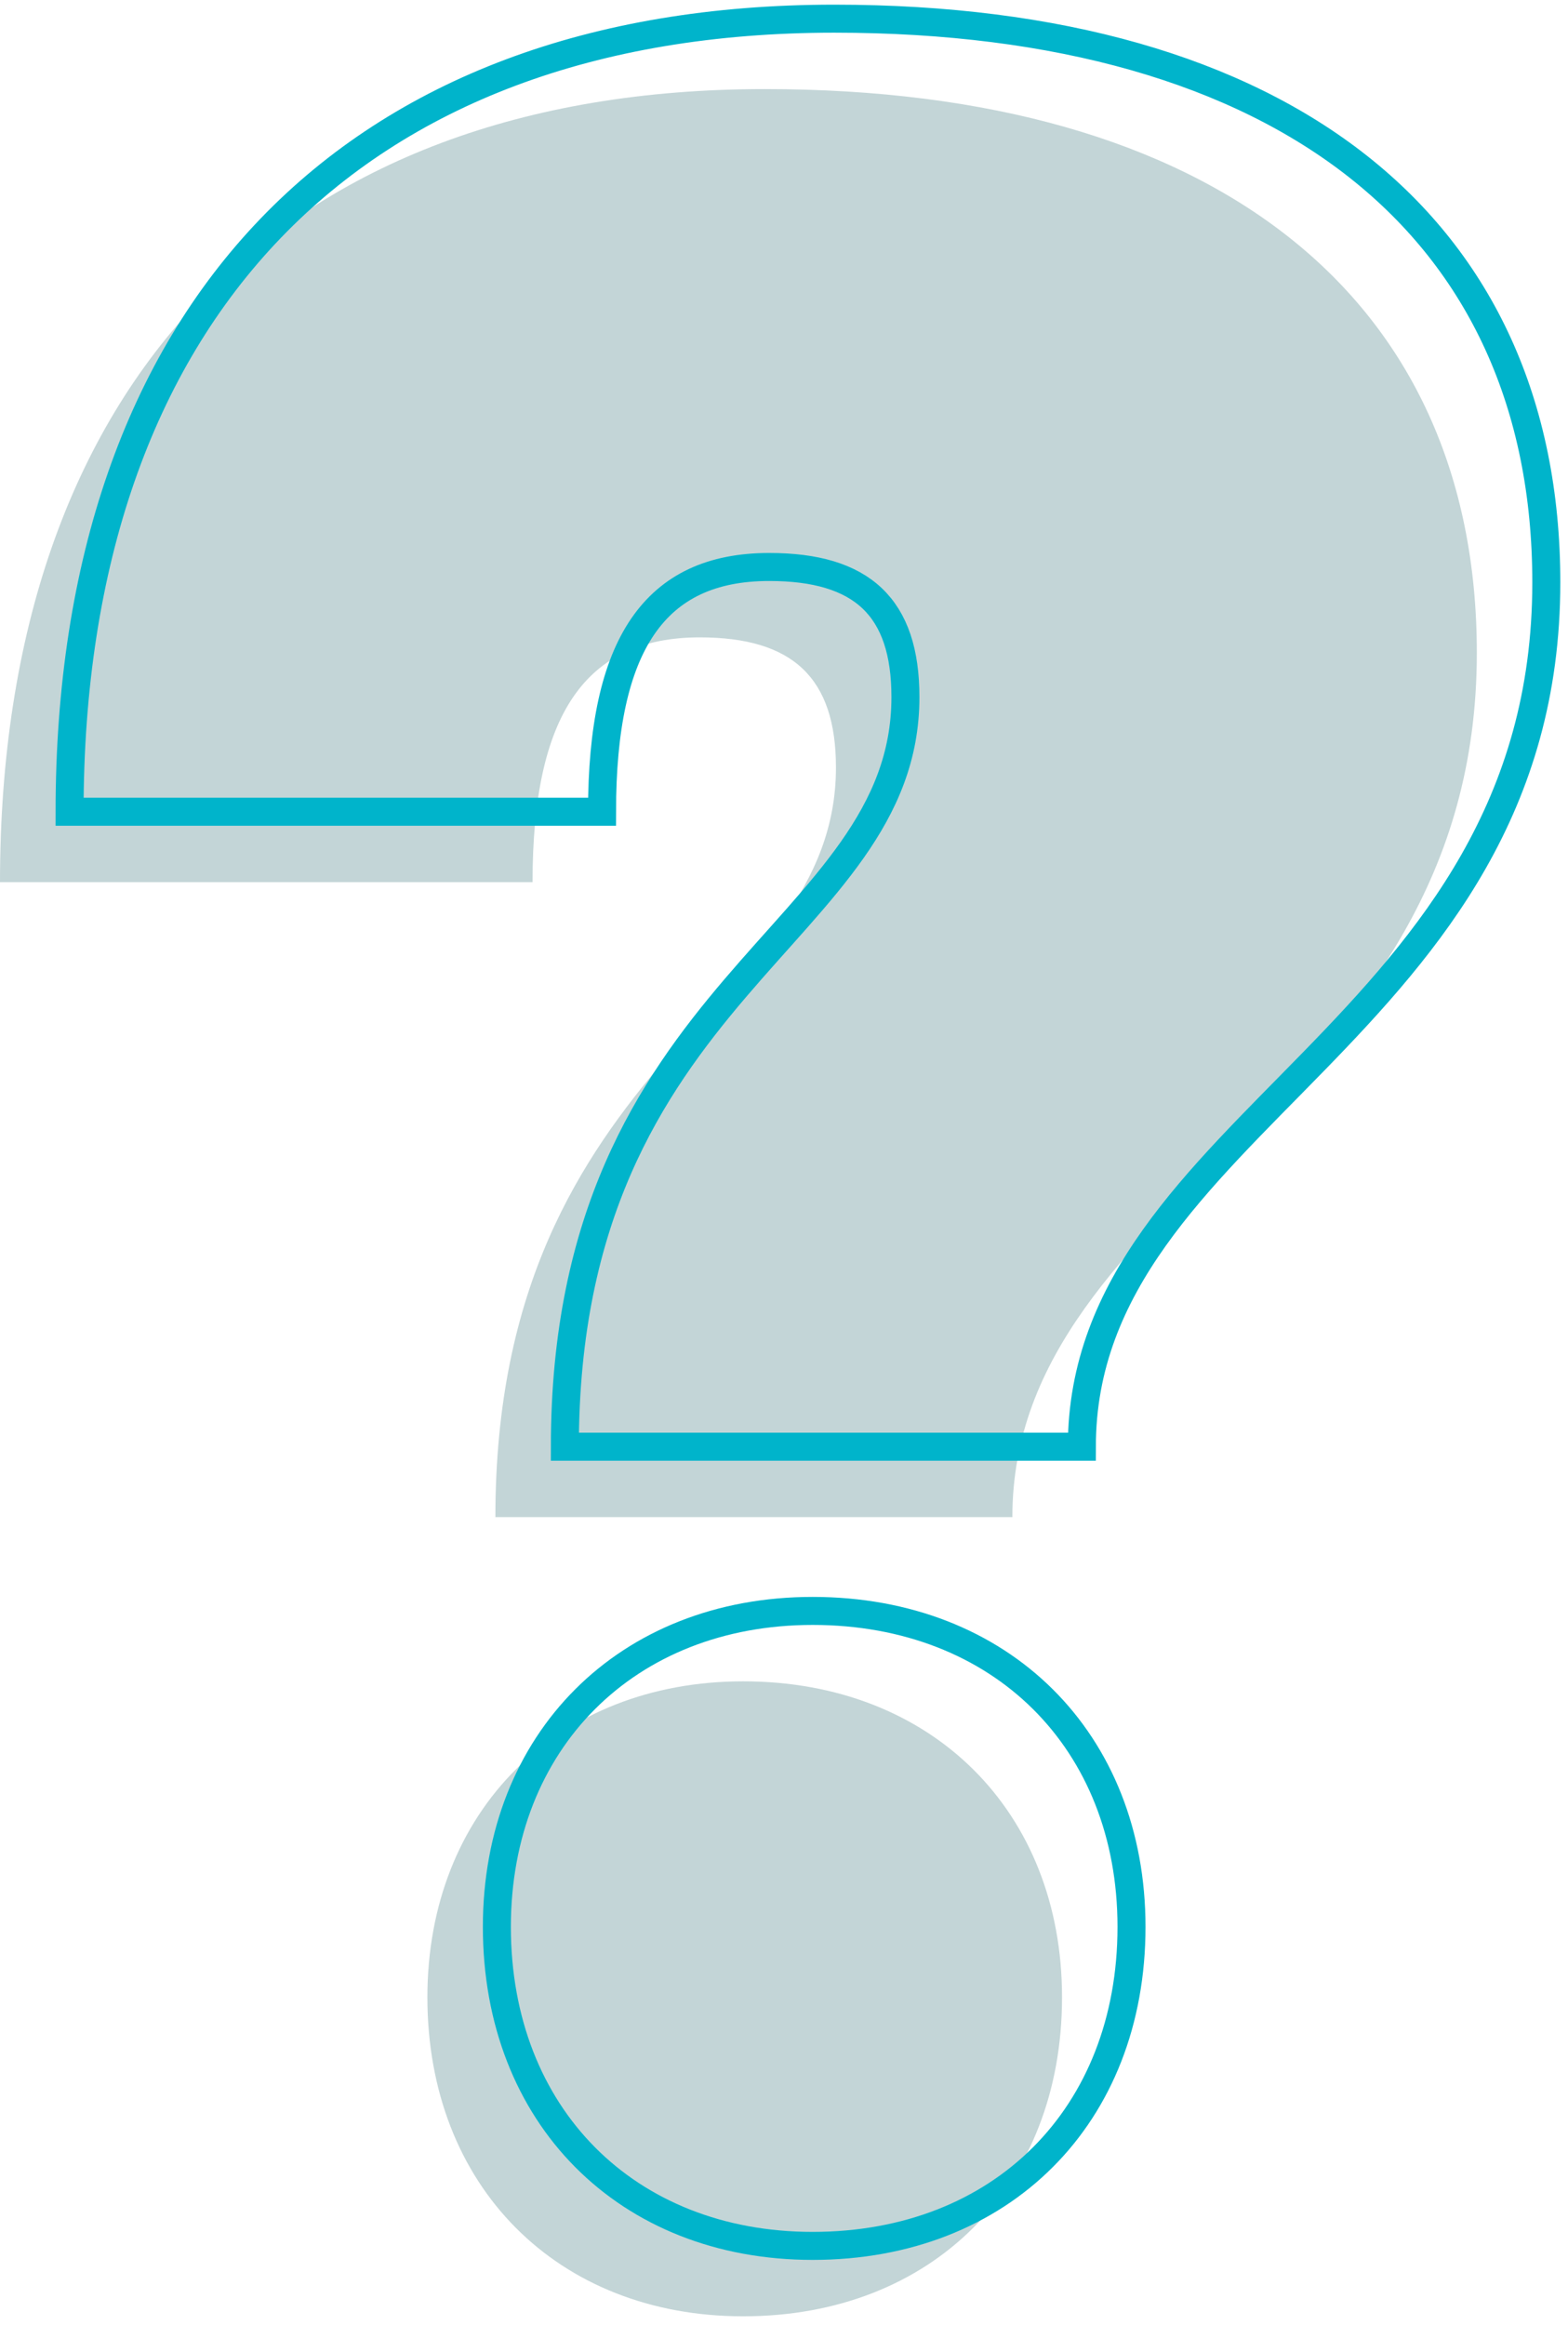
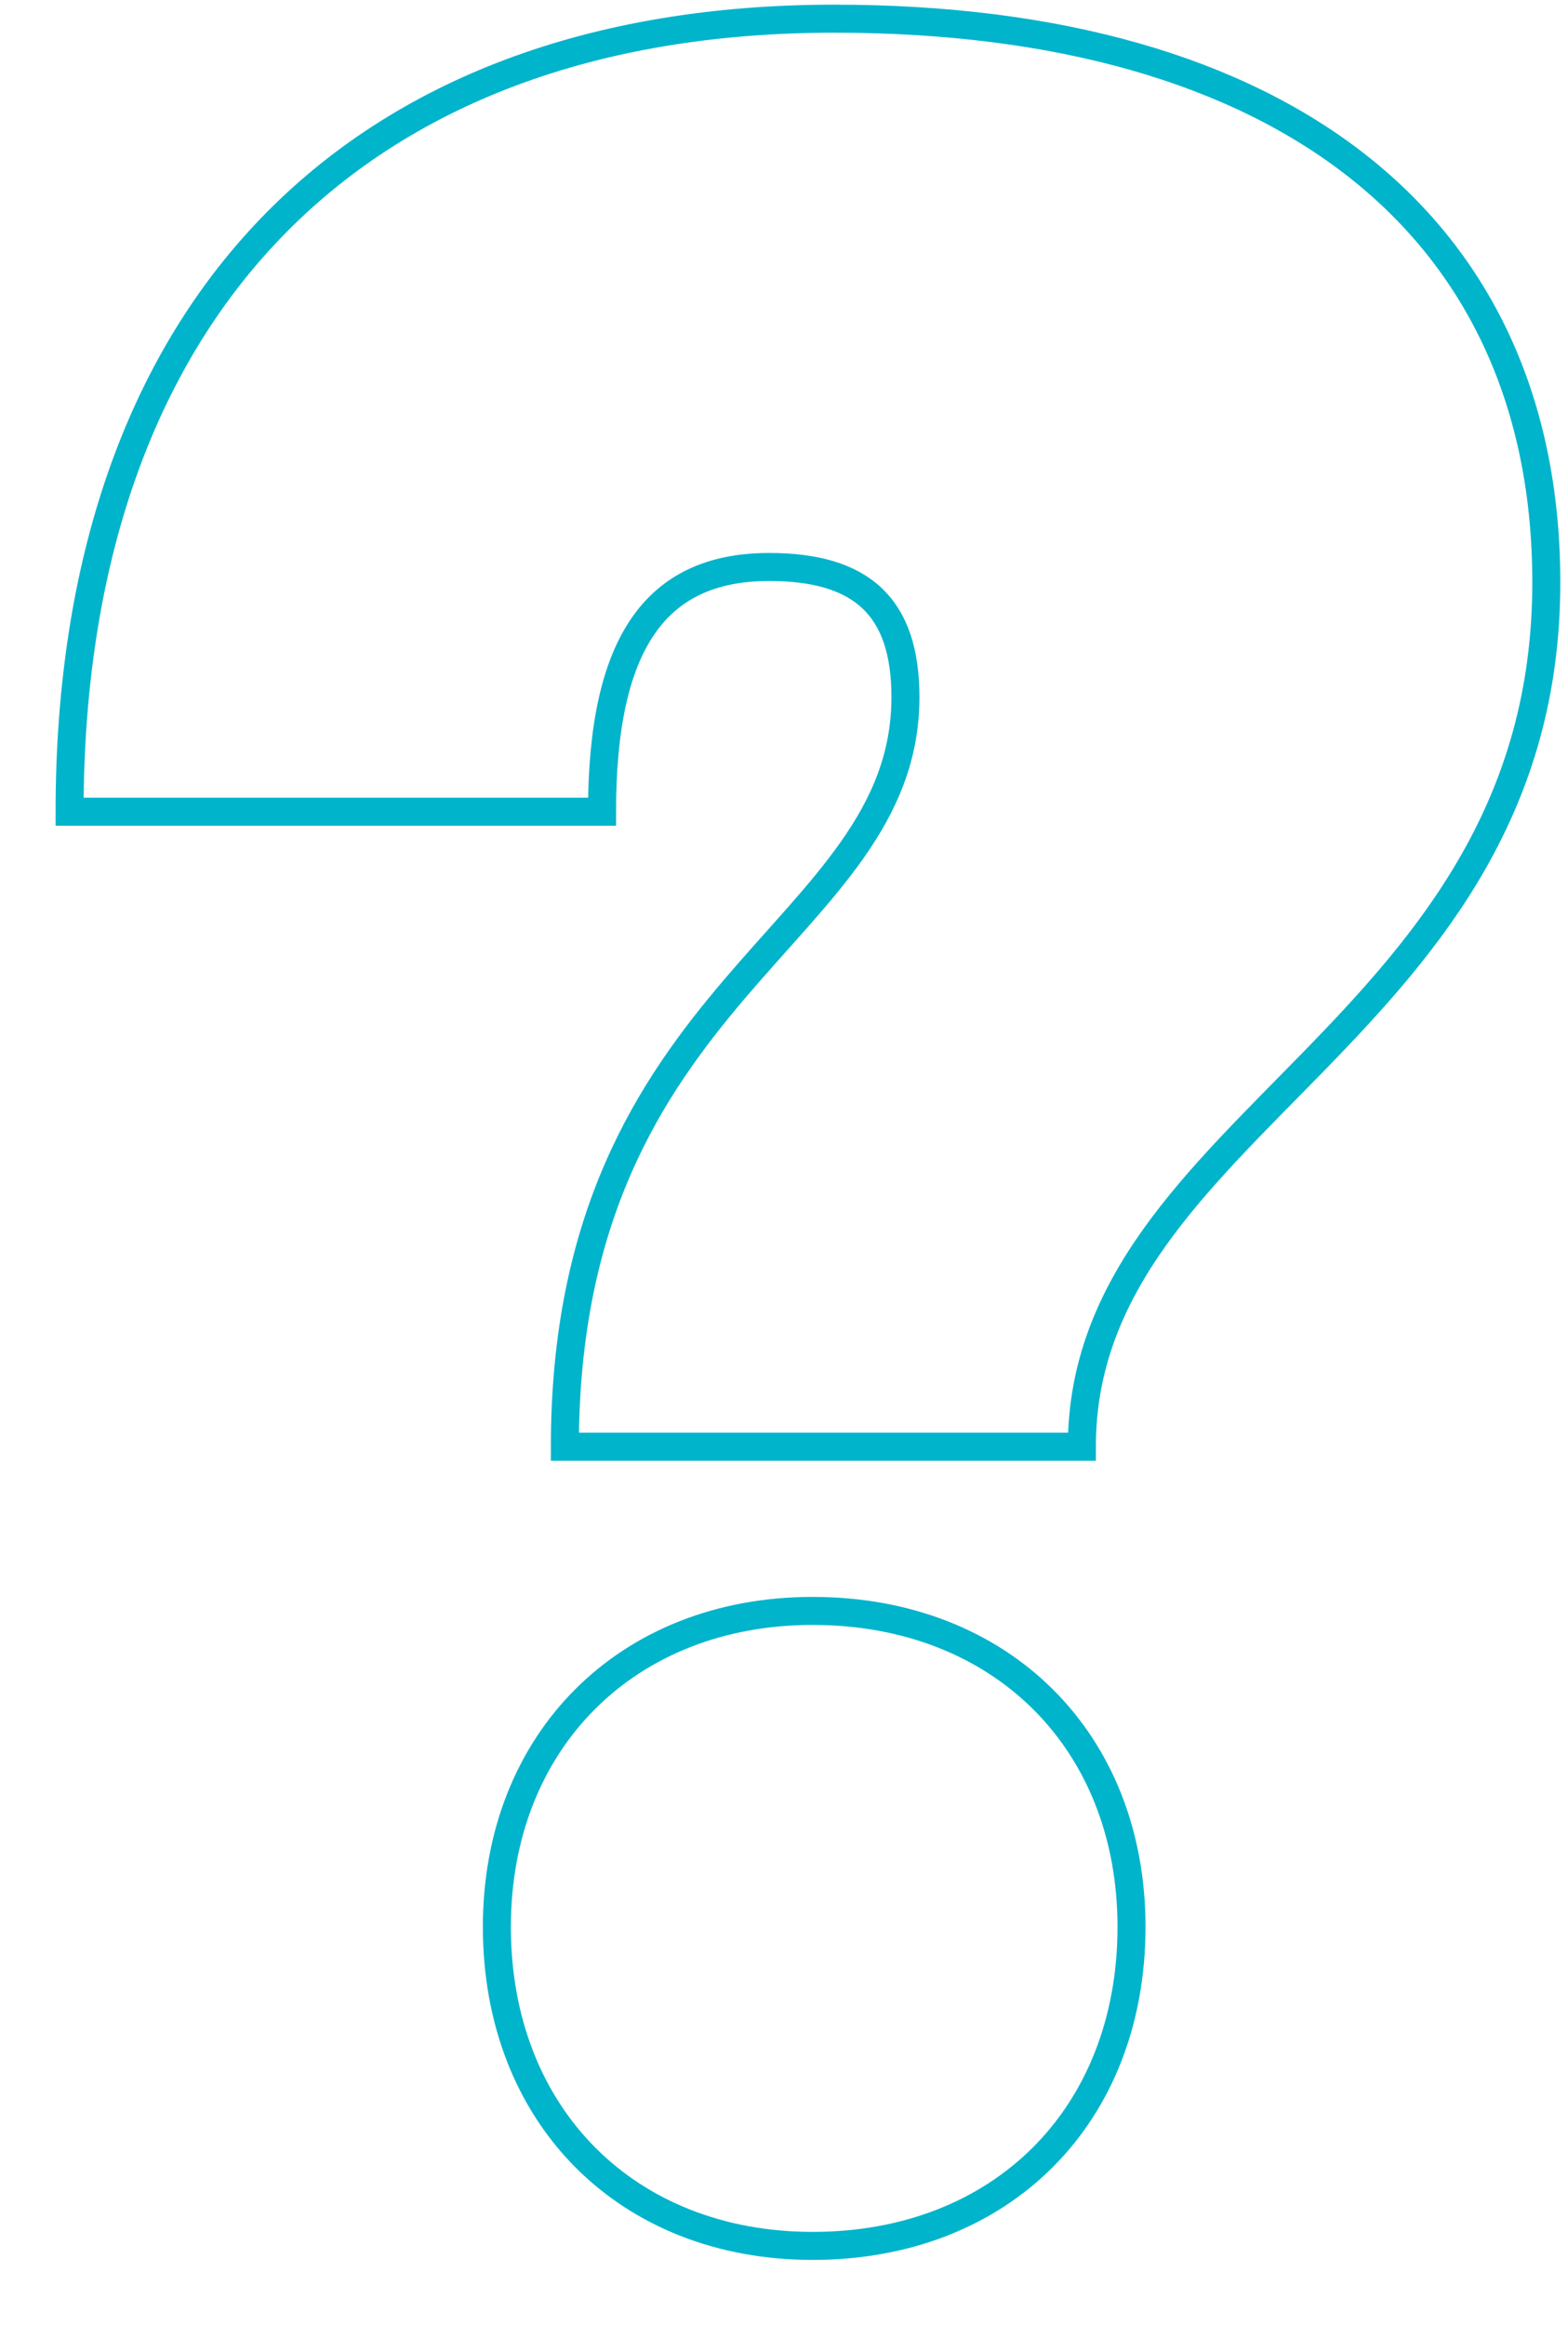
<svg xmlns="http://www.w3.org/2000/svg" width="168" height="249" viewBox="0 0 168 249" fill="none">
-   <path d="M81.941 9.54C130.037 9.54 158.232 31.767 158.232 69.912C158.232 118.008 108.468 127.63 108.468 162.462H53.077C53.077 113.038 89.566 107.729 89.566 82.188C89.566 72.567 84.925 68.255 74.974 68.255C62.698 68.255 57.059 76.549 57.059 94.465H0C0 41.059 30.192 9.54 81.941 9.54ZM113.789 213.882C113.789 234.112 99.856 248.045 79.626 248.045C59.725 248.045 45.792 234.112 45.792 213.882C45.792 193.981 59.725 180.048 79.626 180.048C99.856 180.048 113.789 193.981 113.789 213.882Z" fill="#C3D5D7" />
  <path d="M89.385 2C137.481 2 165.676 24.227 165.676 62.372C165.676 110.468 115.913 120.09 115.913 154.922H60.521C60.521 105.499 97.01 100.189 97.01 74.649C97.01 65.027 92.369 60.716 82.419 60.716C70.142 60.716 64.504 69.01 64.504 86.925H7.455C7.455 33.508 37.636 2 89.385 2ZM121.233 206.342C121.233 226.572 107.3 240.505 87.07 240.505C67.169 240.505 53.236 226.572 53.236 206.342C53.236 186.441 67.169 172.508 87.07 172.508C107.3 172.508 121.233 186.441 121.233 206.342Z" stroke="#00B4CB" stroke-width="3" stroke-miterlimit="10" />
</svg>